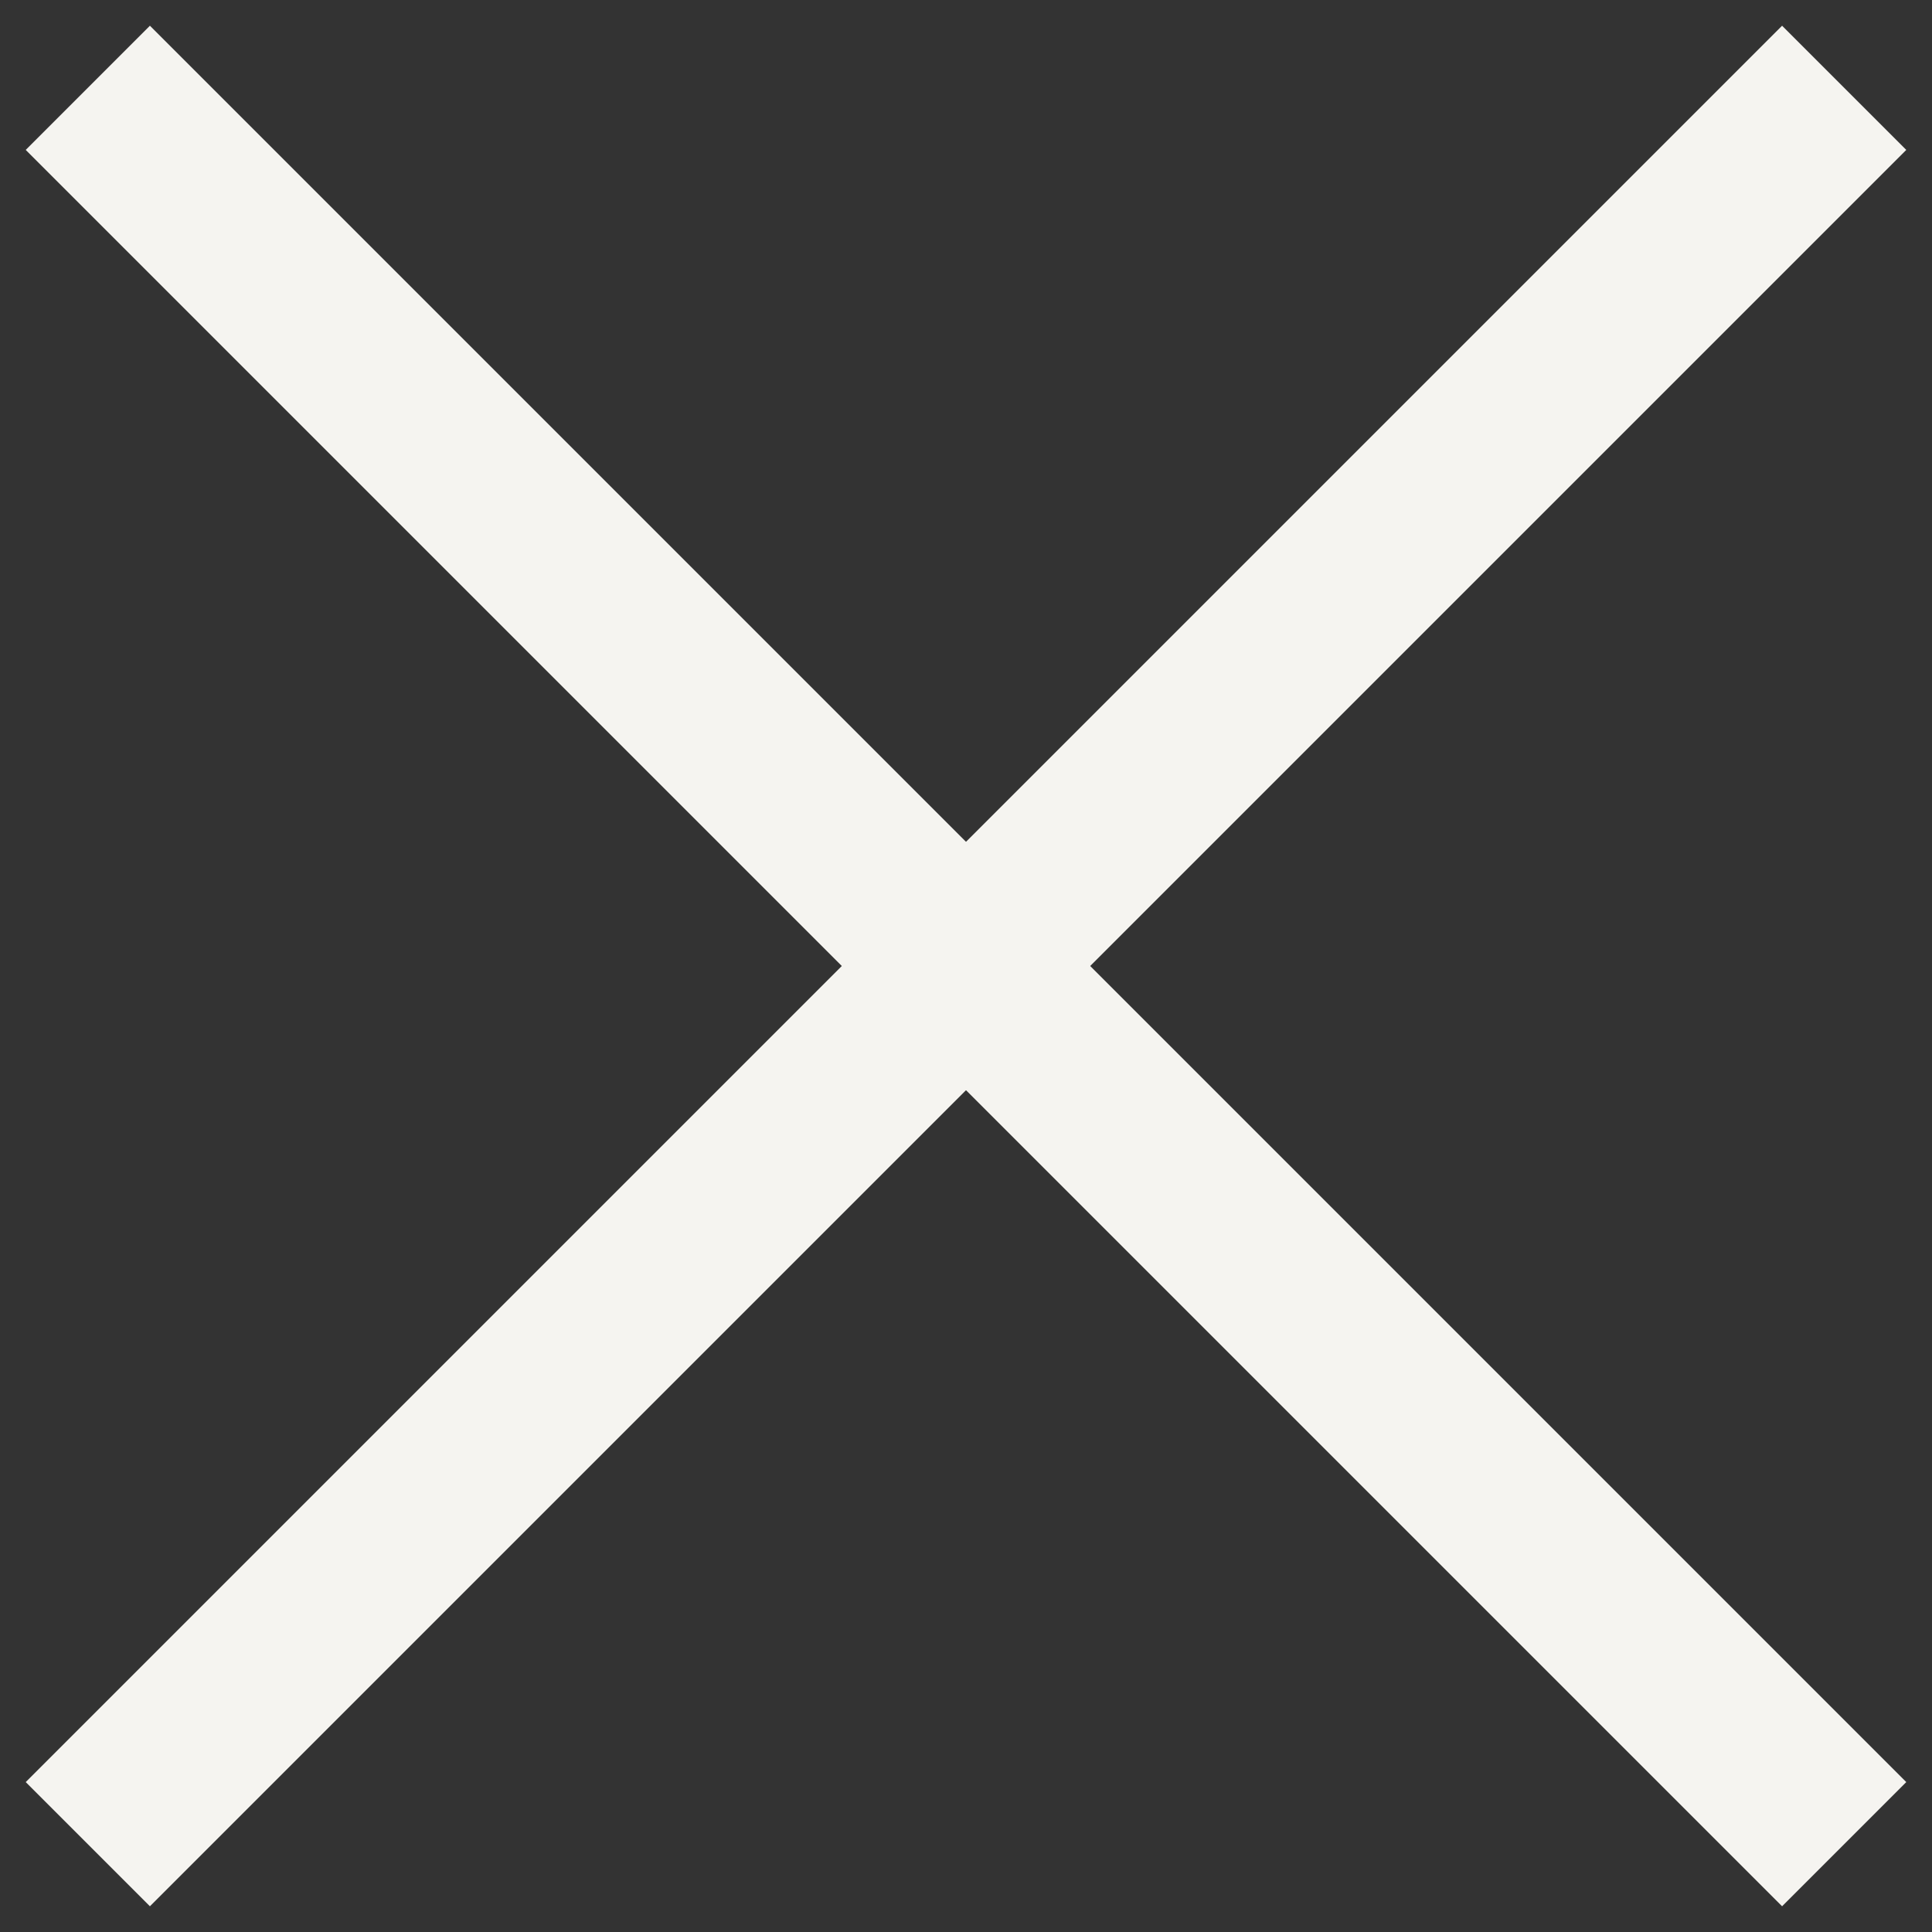
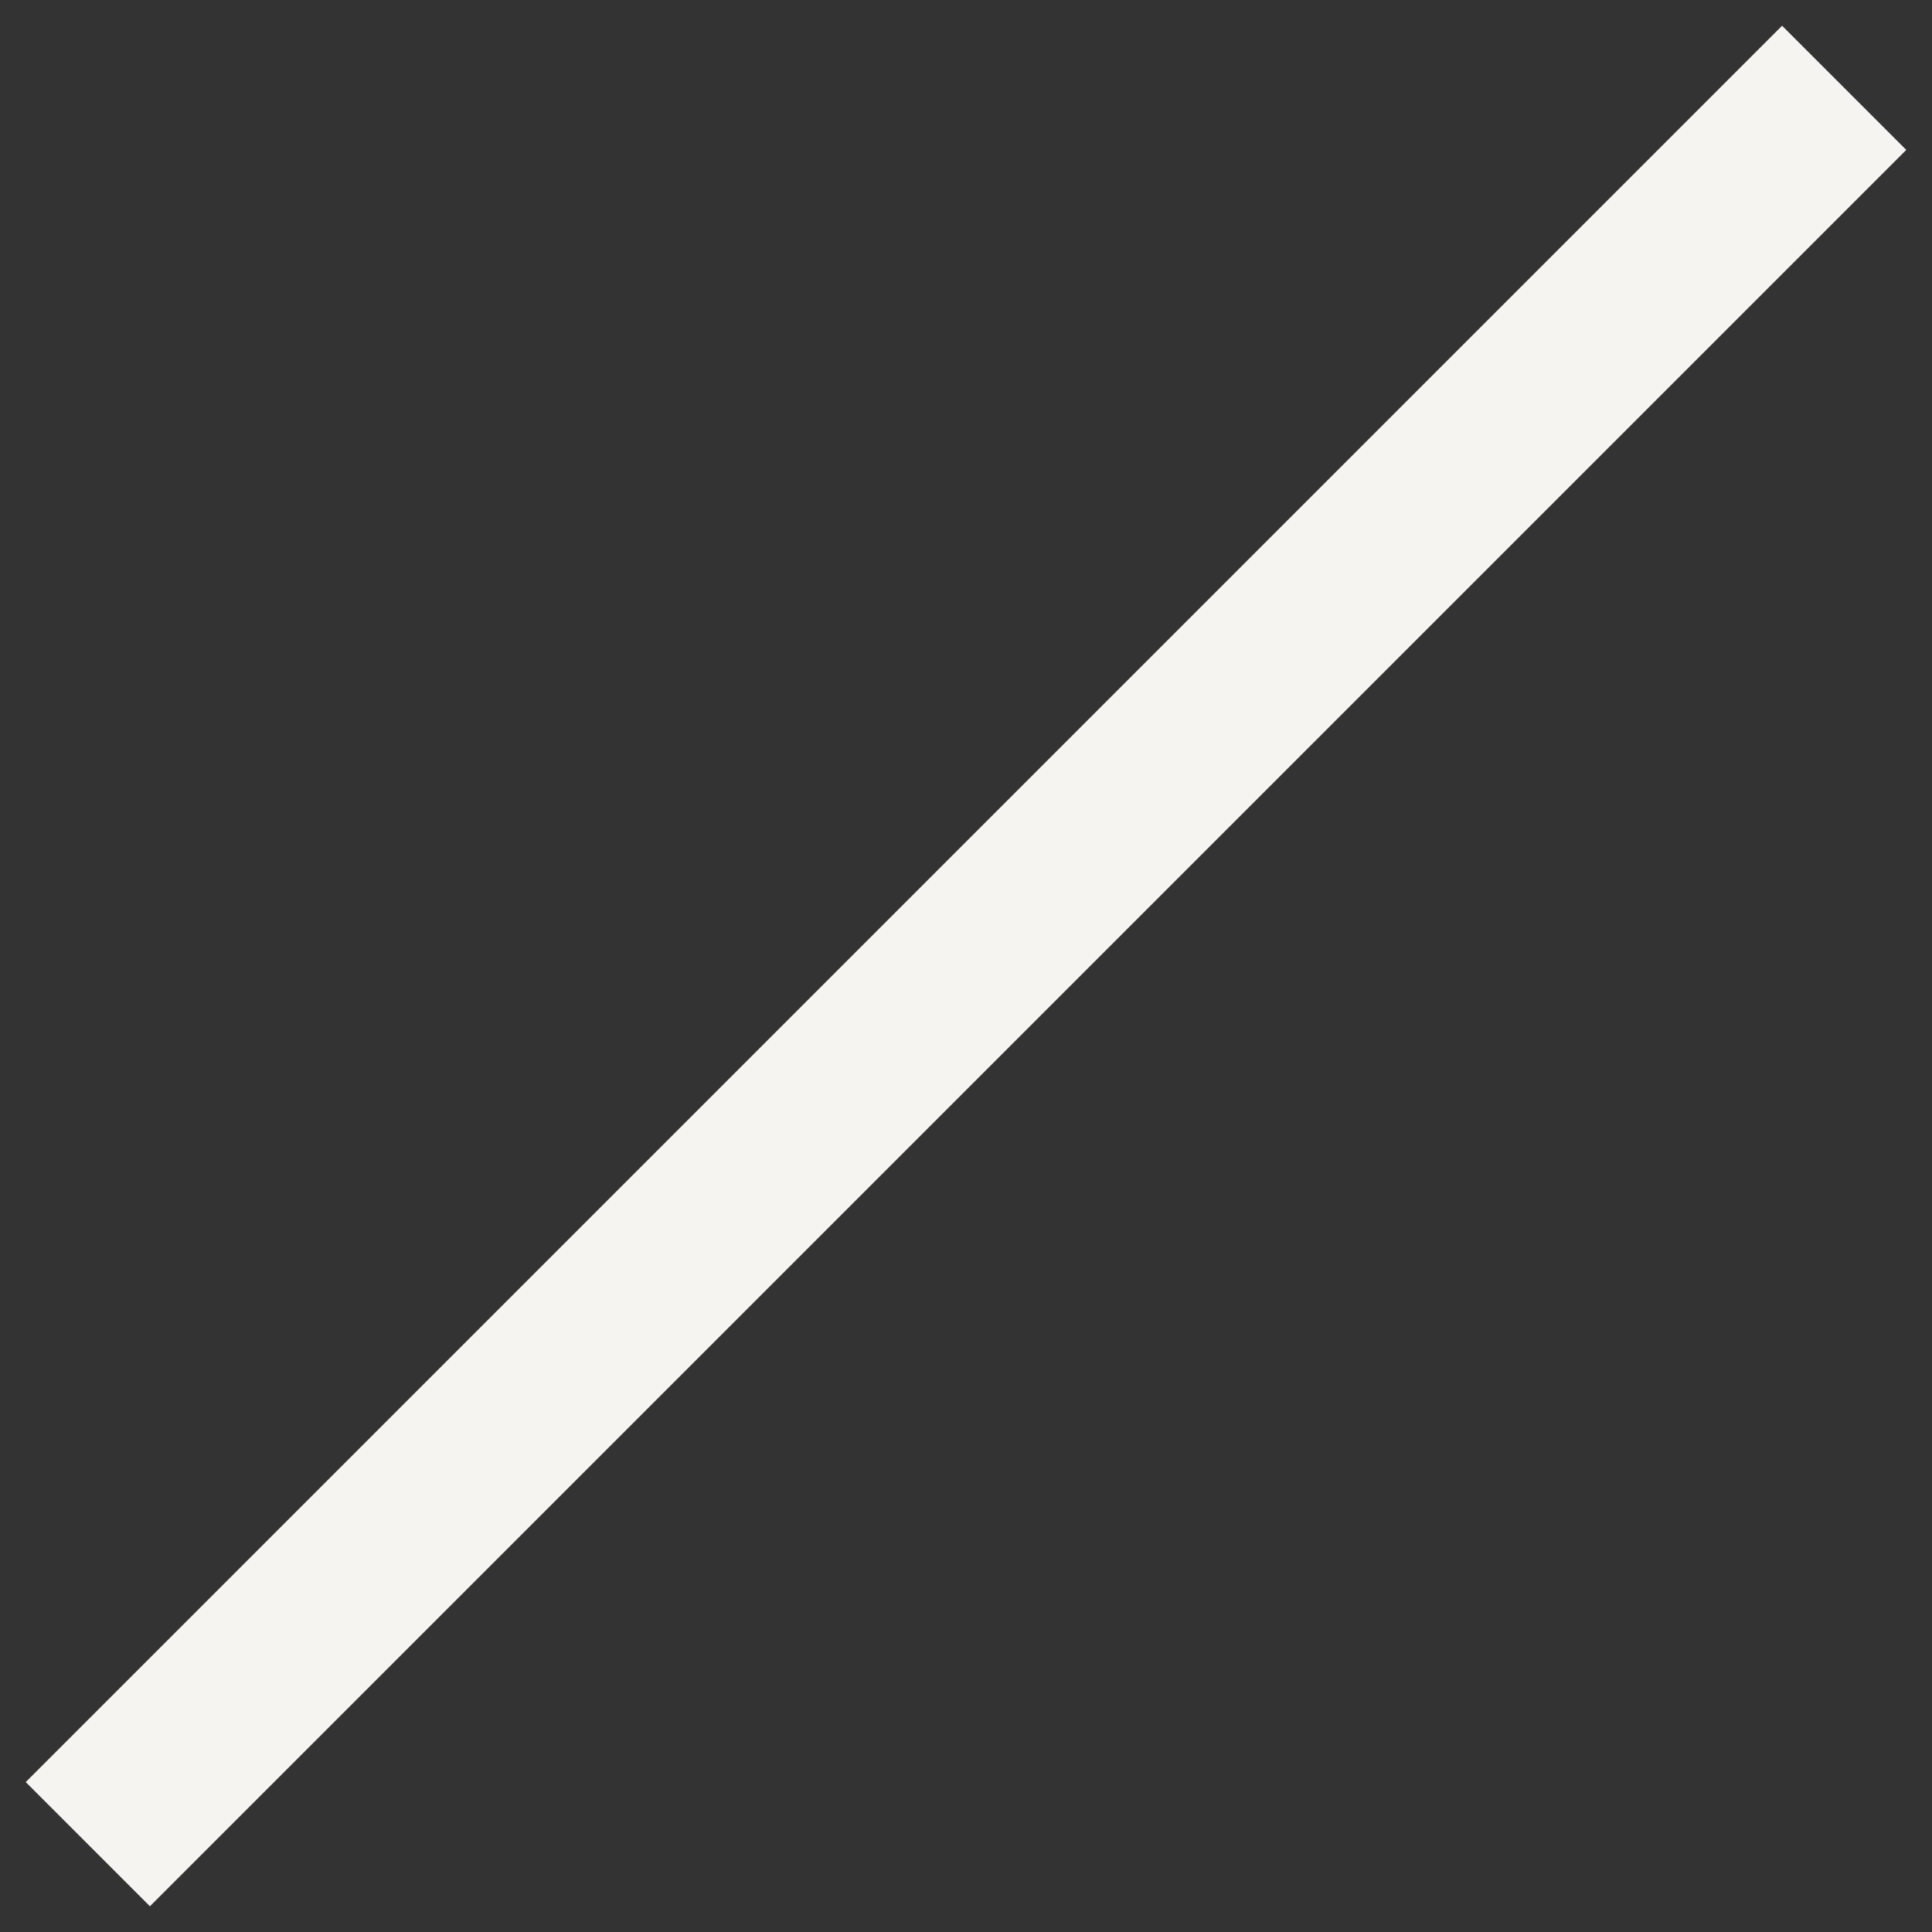
<svg xmlns="http://www.w3.org/2000/svg" width="22" height="22" viewBox="0 0 22 22">
  <rect x="0" y="0" width="22" height="22" fill="#333333" stroke="none" />
  <g fill="none" fill-rule="evenodd" stroke="#F5F4F0" stroke-width="2" transform="translate(1 1)">
    <path d="M20,0 L0,20" />
-     <path d="M20,0 L0,20" transform="matrix(-1 0 0 1 20 0)" />
  </g>
</svg>